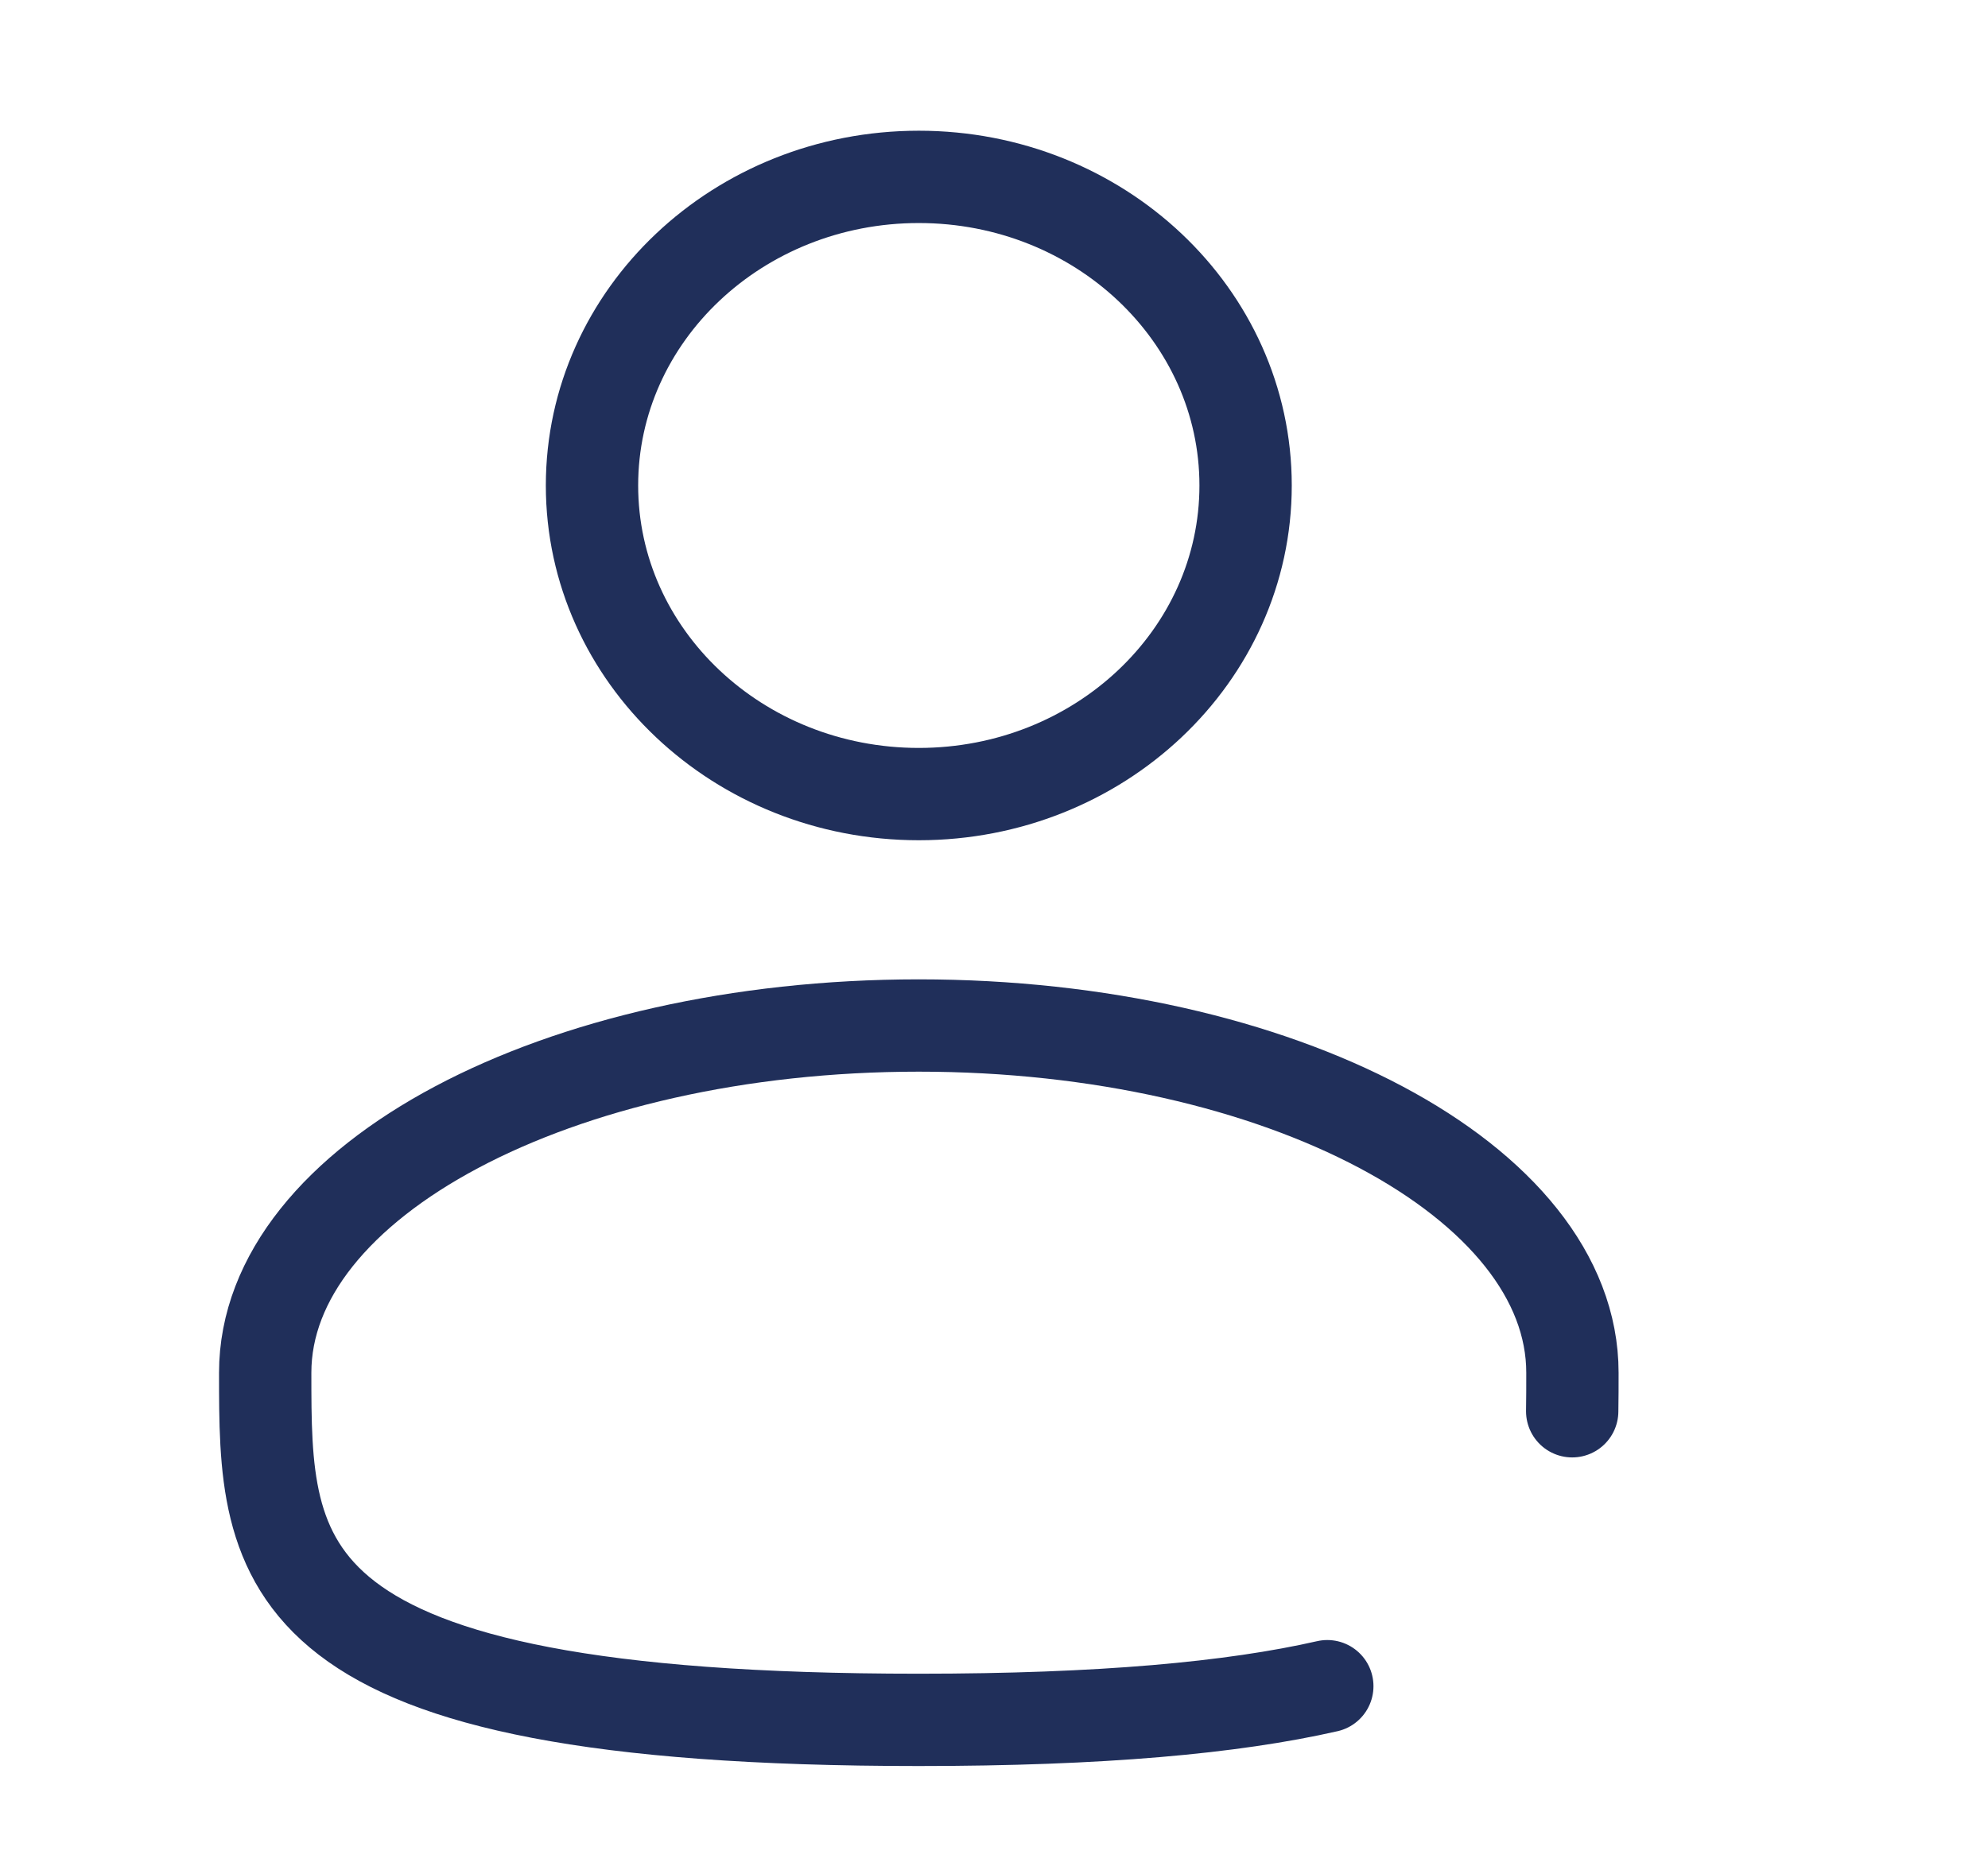
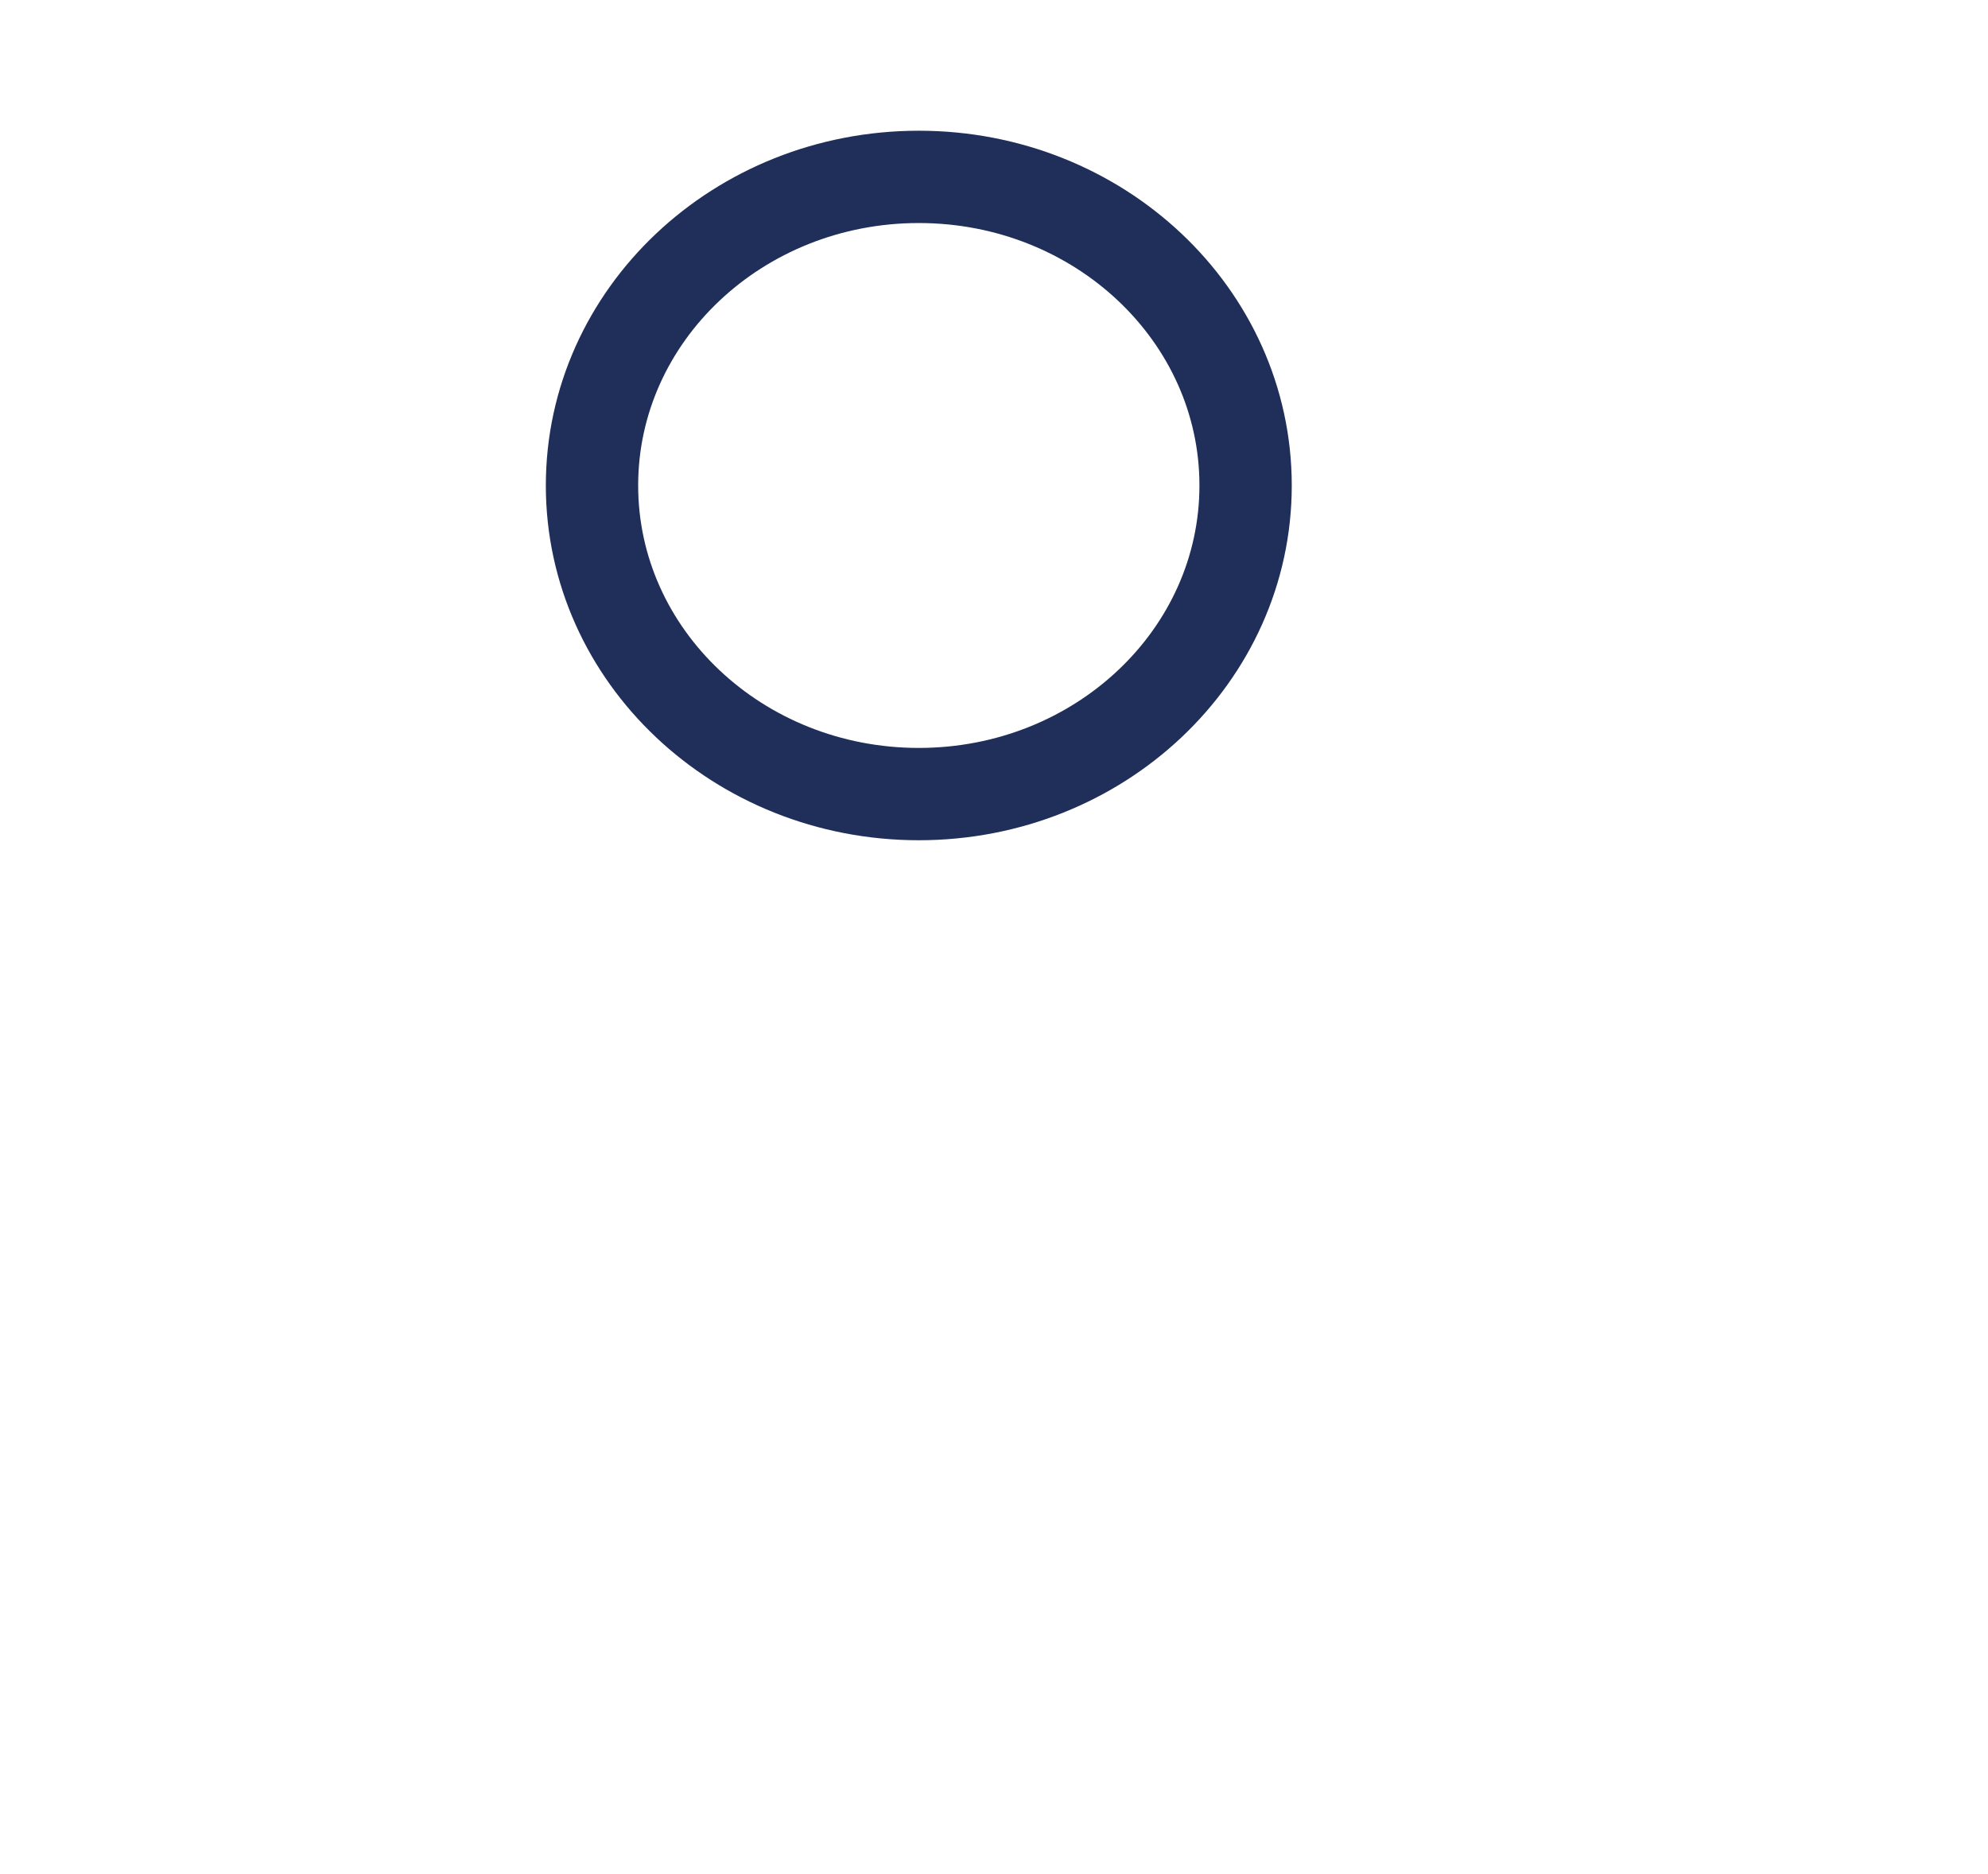
<svg xmlns="http://www.w3.org/2000/svg" width="70" height="66" viewBox="0 0 70 66" fill="none">
  <path d="M32.352 27.965C38.707 27.965 43.859 23.099 43.859 17.097C43.859 11.095 38.707 6.229 32.352 6.229C25.997 6.229 20.845 11.095 20.845 17.097C20.845 23.099 25.997 27.965 32.352 27.965Z" stroke="#202F5A" stroke-width="3.251" />
-   <path d="M55.359 49.7C55.367 49.254 55.367 48.801 55.367 48.342C55.367 41.589 45.063 36.115 32.352 36.115C19.642 36.115 9.338 41.589 9.338 48.342C9.338 55.094 9.338 60.568 32.352 60.568C38.77 60.568 43.398 60.142 46.736 59.382" stroke="#202F5A" stroke-width="3.251" stroke-linecap="round" />
</svg>